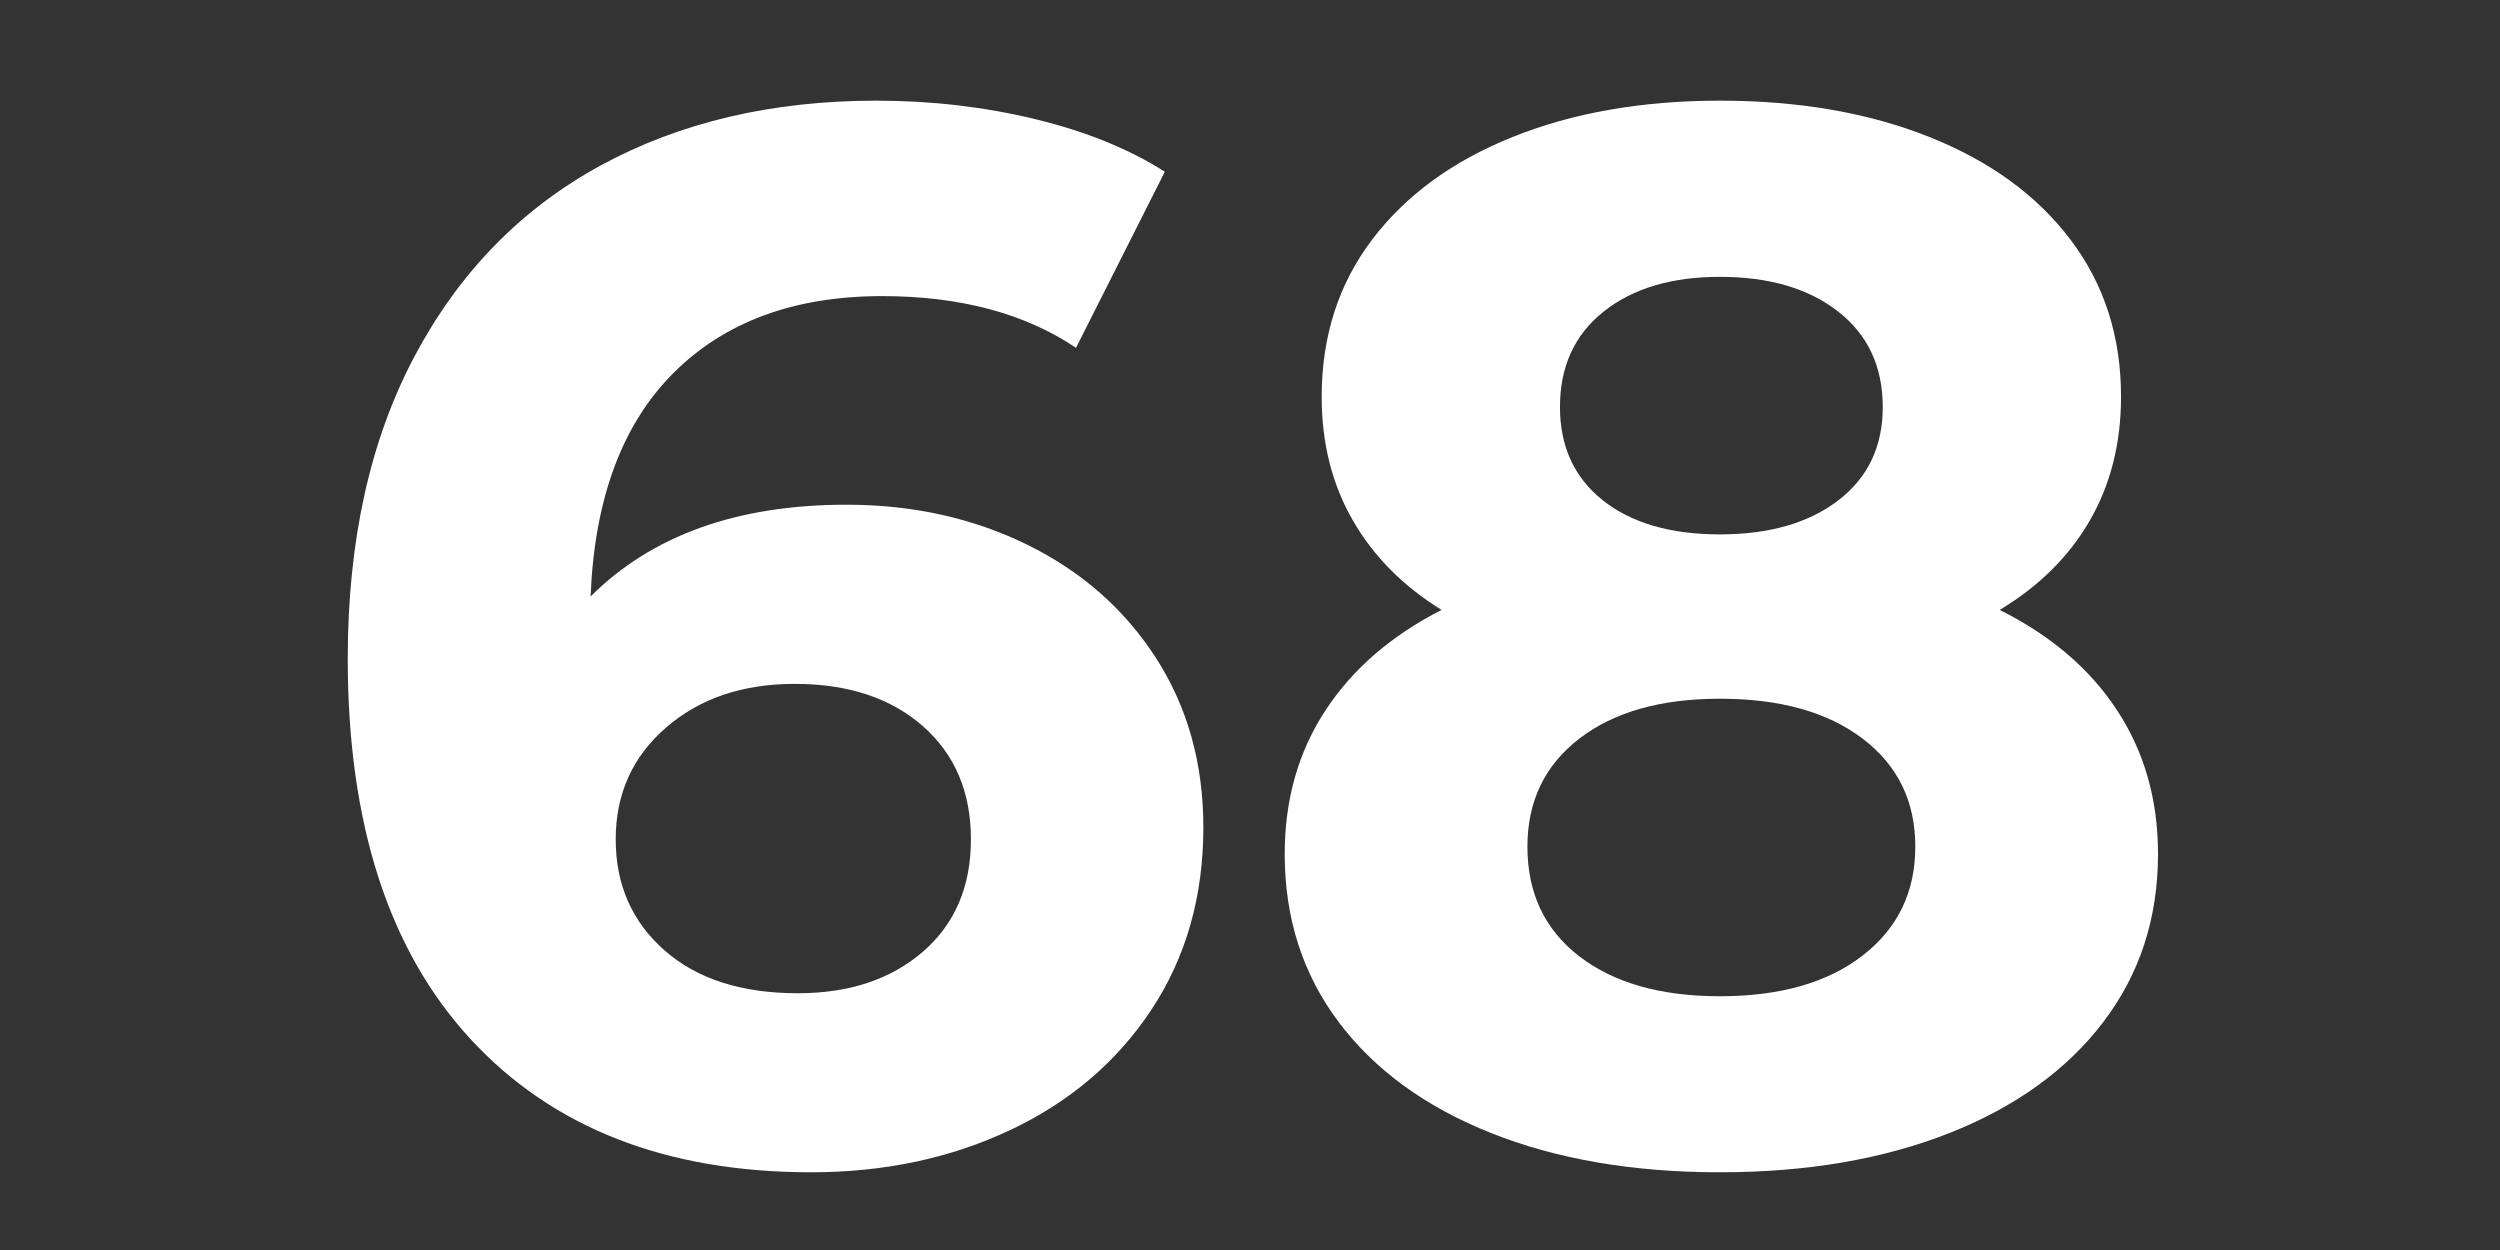
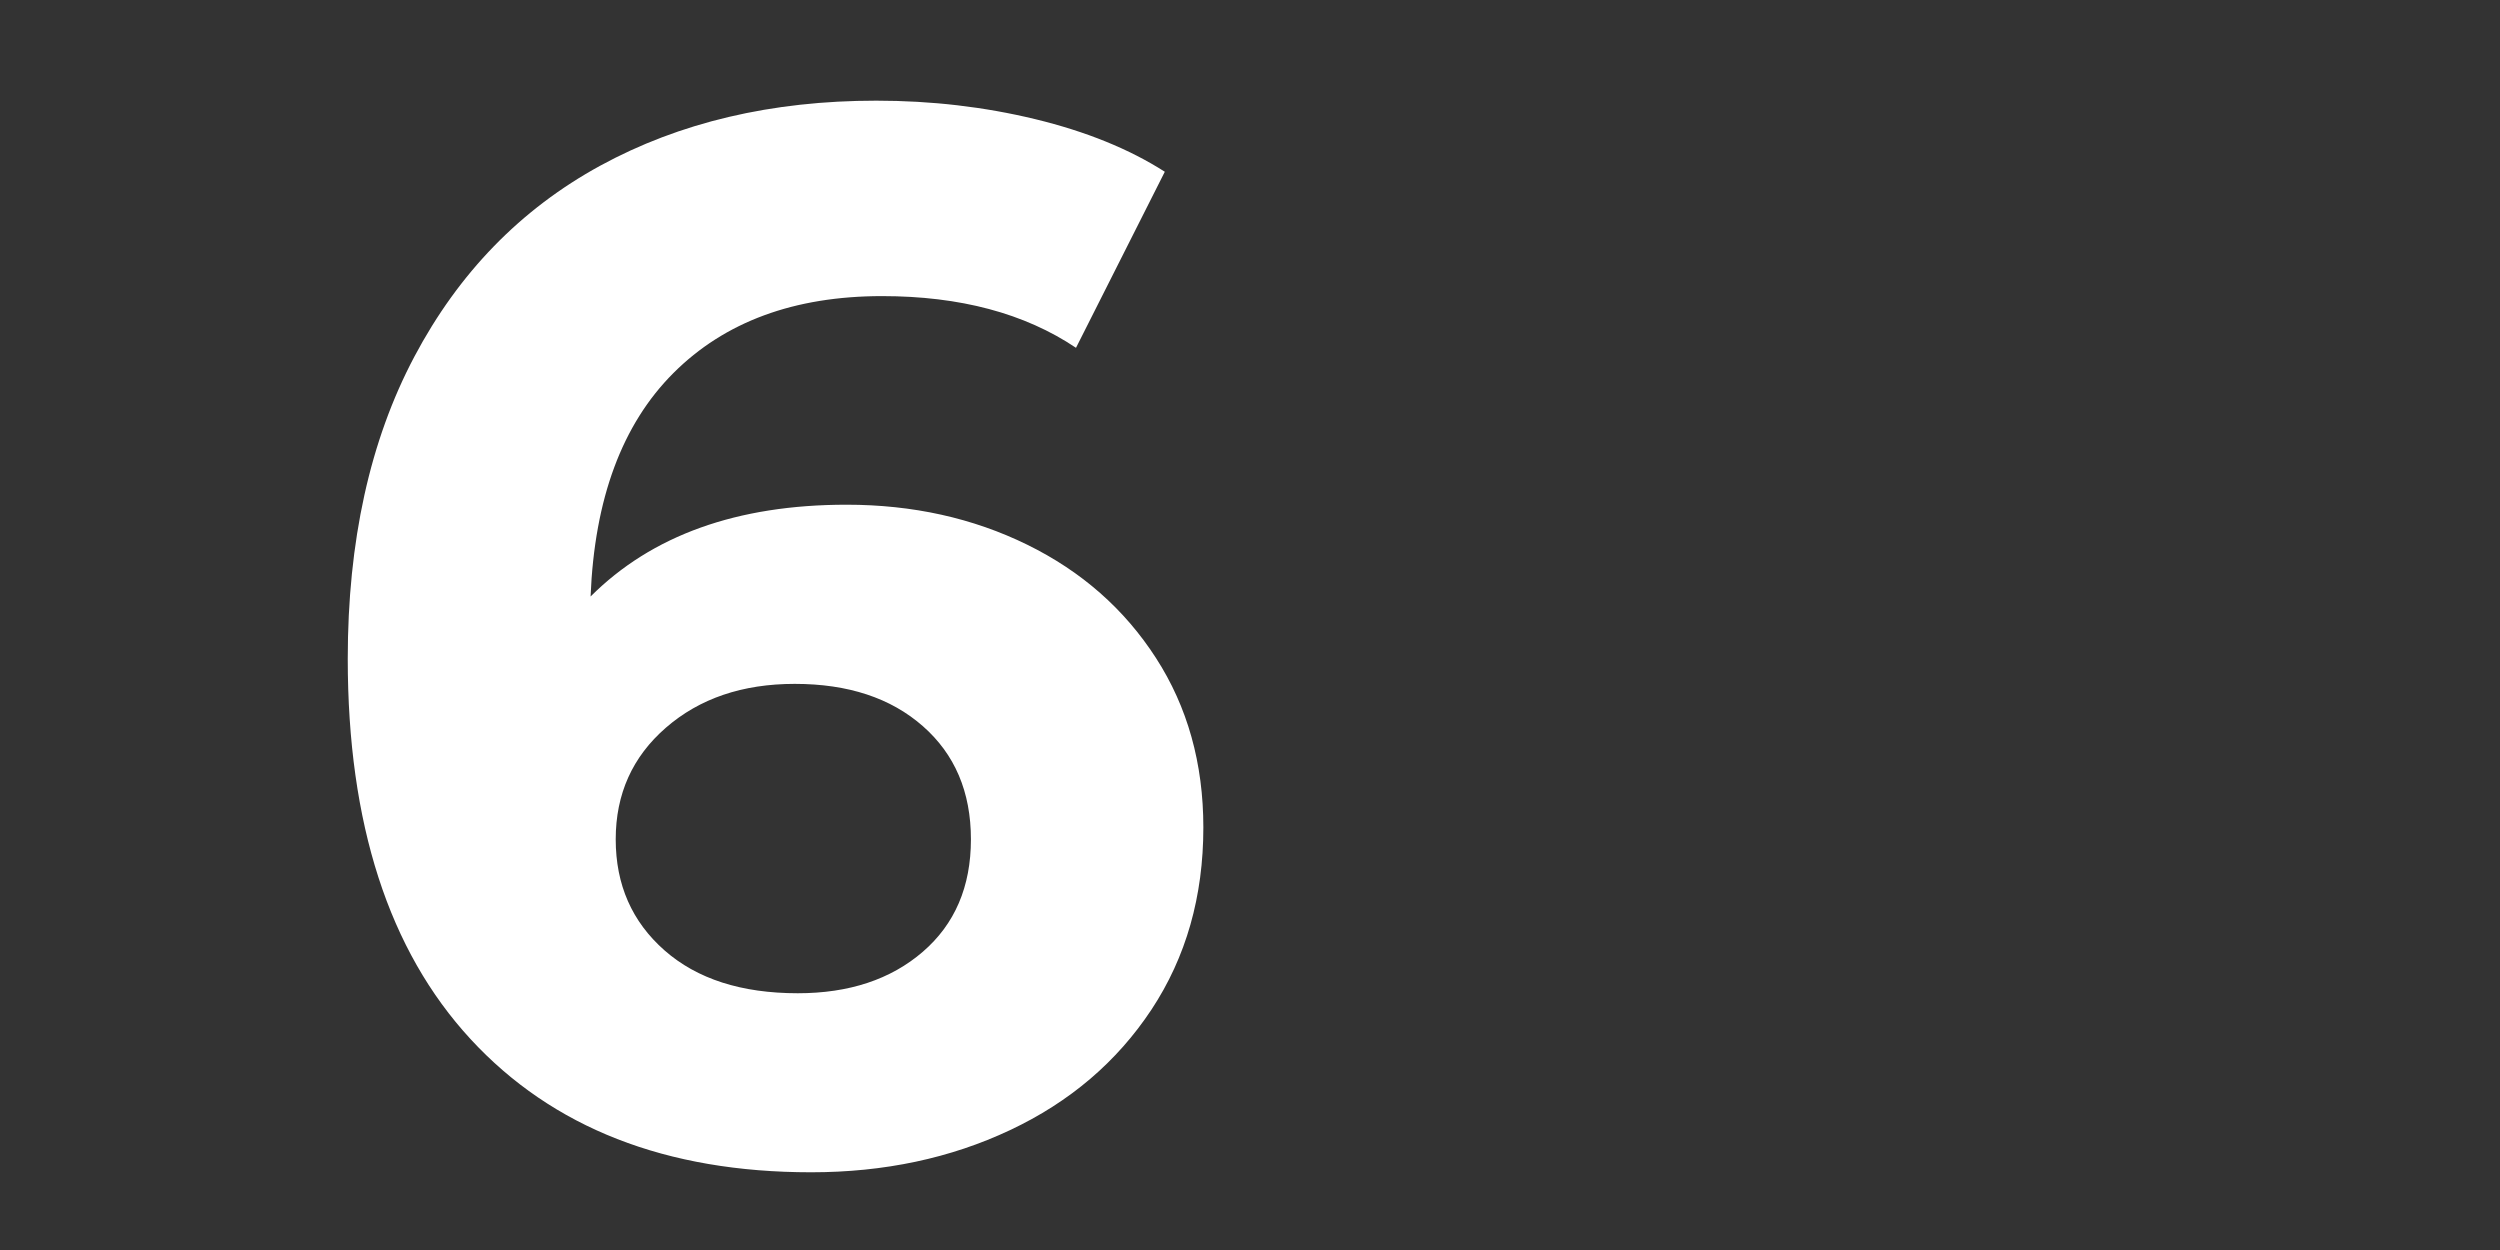
<svg xmlns="http://www.w3.org/2000/svg" version="1.0" preserveAspectRatio="xMidYMid meet" height="200" viewBox="0 0 300 150" zoomAndPan="magnify" width="400">
  <rect x="0" y="0" width="300" height="150" fill="#333333" stroke="none" />
  <defs>
    <g />
  </defs>
  <g fill-opacity="1" fill="#ffffff">
    <g transform="translate(34.808, 138.549)">
      <g>
        <path d="M 66.781 -77.984 C 74.719 -77.984 81.941 -76.383 88.453 -73.188 C 94.973 -69.988 100.125 -65.457 103.906 -59.594 C 107.695 -53.727 109.594 -46.945 109.594 -39.25 C 109.594 -30.969 107.52 -23.688 103.375 -17.406 C 99.227 -11.133 93.57 -6.312 86.406 -2.938 C 79.25 0.438 71.289 2.125 62.531 2.125 C 45.113 2.125 31.488 -3.203 21.656 -13.859 C 11.832 -24.516 6.922 -39.727 6.922 -59.5 C 6.922 -73.594 9.582 -85.672 14.906 -95.734 C 20.238 -105.805 27.672 -113.445 37.203 -118.656 C 46.742 -123.863 57.789 -126.469 70.344 -126.469 C 76.969 -126.469 83.328 -125.727 89.422 -124.25 C 95.523 -122.77 100.707 -120.664 104.969 -117.938 L 94.312 -96.812 C 88.156 -100.945 80.398 -103.016 71.047 -103.016 C 60.504 -103.016 52.156 -99.938 46 -93.781 C 39.844 -87.625 36.531 -78.688 36.062 -66.969 C 43.406 -74.312 53.645 -77.984 66.781 -77.984 Z M 60.922 -19.359 C 67.078 -19.359 72.078 -21.016 75.922 -24.328 C 79.773 -27.648 81.703 -32.148 81.703 -37.828 C 81.703 -43.516 79.773 -48.047 75.922 -51.422 C 72.078 -54.797 66.957 -56.484 60.562 -56.484 C 54.289 -56.484 49.141 -54.734 45.109 -51.234 C 41.086 -47.742 39.078 -43.273 39.078 -37.828 C 39.078 -32.379 41.031 -27.938 44.938 -24.5 C 48.844 -21.07 54.172 -19.359 60.922 -19.359 Z M 60.922 -19.359" />
      </g>
    </g>
  </g>
  <g fill-opacity="1" fill="#ffffff">
    <g transform="translate(147.946, 138.549)">
      <g>
-         <path d="M 92.016 -65.359 C 98.172 -62.285 102.875 -58.258 106.125 -53.281 C 109.383 -48.312 111.016 -42.57 111.016 -36.062 C 111.016 -28.363 108.82 -21.641 104.438 -15.891 C 100.062 -10.148 93.906 -5.711 85.969 -2.578 C 78.031 0.555 68.852 2.125 58.438 2.125 C 48.02 2.125 38.875 0.555 31 -2.578 C 23.125 -5.711 17.023 -10.148 12.703 -15.891 C 8.379 -21.641 6.219 -28.363 6.219 -36.062 C 6.219 -42.57 7.844 -48.312 11.094 -53.281 C 14.352 -58.258 19.004 -62.285 25.047 -65.359 C 20.43 -68.203 16.879 -71.785 14.391 -76.109 C 11.898 -80.43 10.656 -85.375 10.656 -90.938 C 10.656 -98.164 12.664 -104.441 16.688 -109.766 C 20.719 -115.098 26.344 -119.211 33.562 -122.109 C 40.789 -125.016 49.082 -126.469 58.438 -126.469 C 67.914 -126.469 76.297 -125.016 83.578 -122.109 C 90.859 -119.211 96.508 -115.098 100.531 -109.766 C 104.562 -104.441 106.578 -98.164 106.578 -90.938 C 106.578 -85.375 105.332 -80.43 102.844 -76.109 C 100.352 -71.785 96.742 -68.203 92.016 -65.359 Z M 58.438 -105.328 C 52.633 -105.328 47.984 -103.938 44.484 -101.156 C 40.992 -98.375 39.25 -94.555 39.25 -89.703 C 39.25 -84.961 40.969 -81.227 44.406 -78.5 C 47.844 -75.781 52.52 -74.422 58.438 -74.422 C 64.352 -74.422 69.086 -75.781 72.641 -78.5 C 76.203 -81.227 77.984 -84.961 77.984 -89.703 C 77.984 -94.555 76.203 -98.375 72.641 -101.156 C 69.086 -103.938 64.352 -105.328 58.438 -105.328 Z M 58.438 -19 C 65.664 -19 71.379 -20.629 75.578 -23.891 C 79.785 -27.148 81.891 -31.504 81.891 -36.953 C 81.891 -42.391 79.785 -46.707 75.578 -49.906 C 71.379 -53.102 65.664 -54.703 58.438 -54.703 C 51.332 -54.703 45.707 -53.102 41.562 -49.906 C 37.414 -46.707 35.344 -42.391 35.344 -36.953 C 35.344 -31.379 37.414 -26.992 41.562 -23.797 C 45.707 -20.598 51.332 -19 58.438 -19 Z M 58.438 -19" />
-       </g>
+         </g>
    </g>
  </g>
</svg>